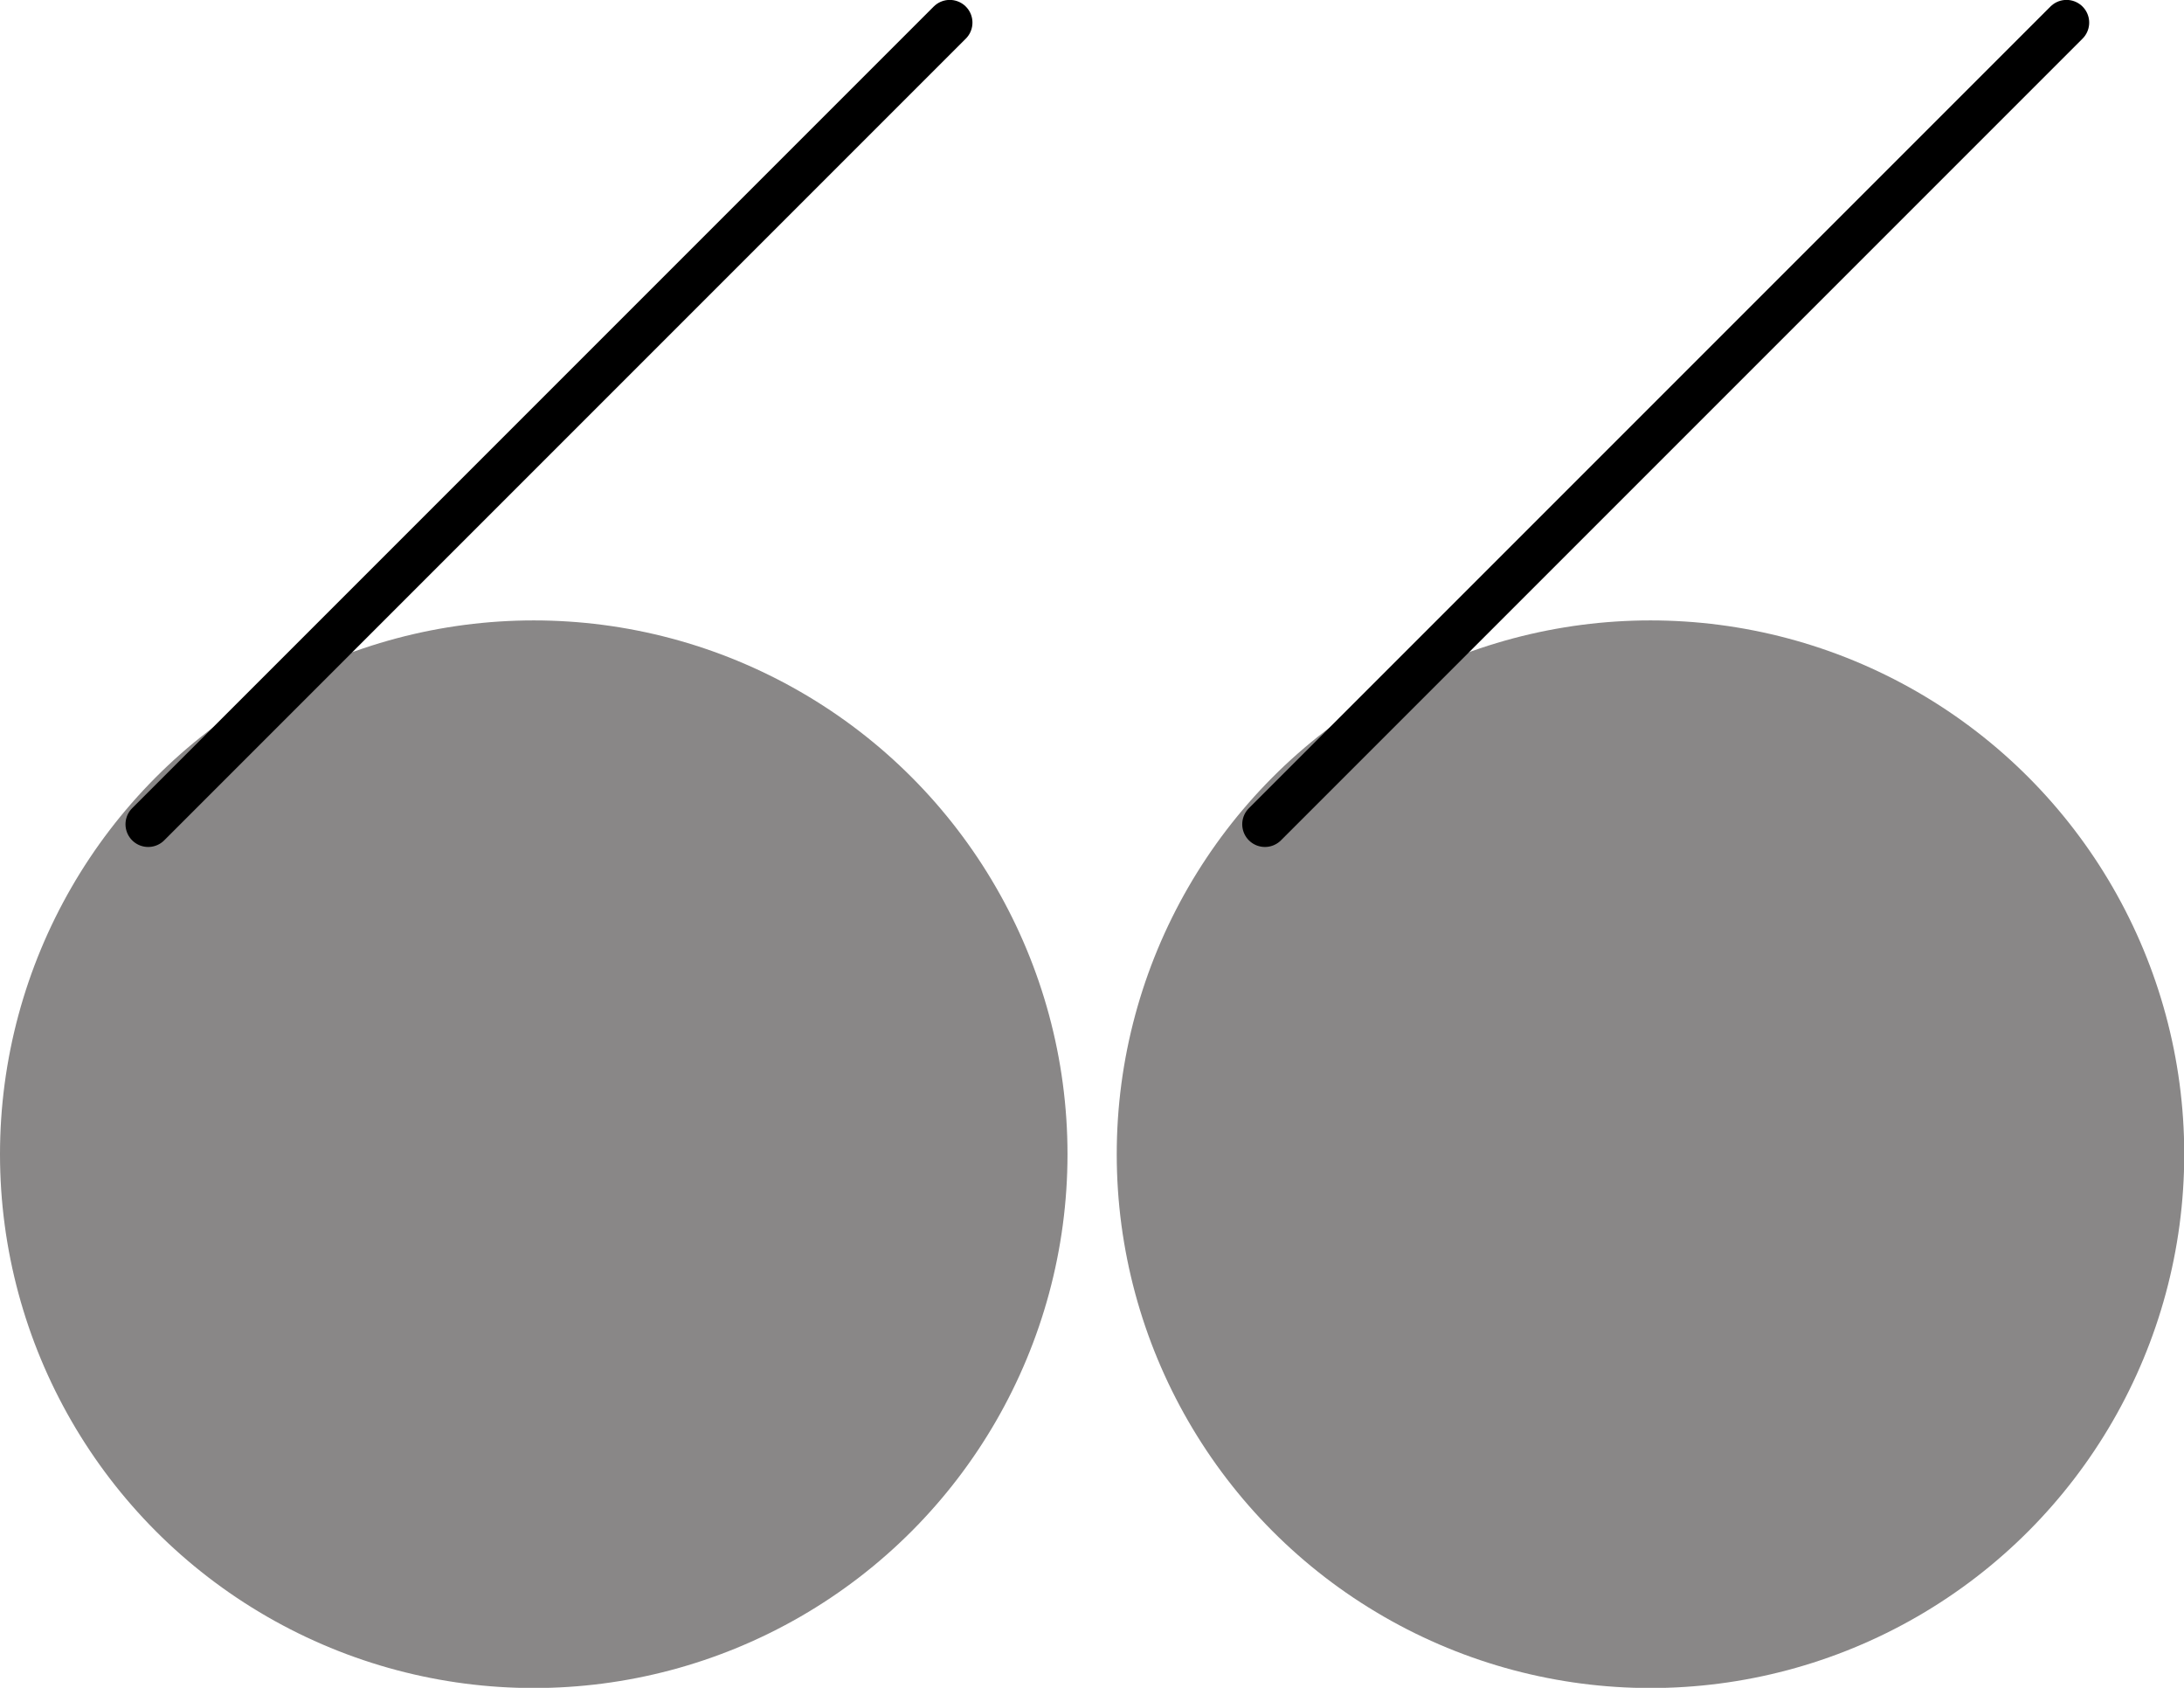
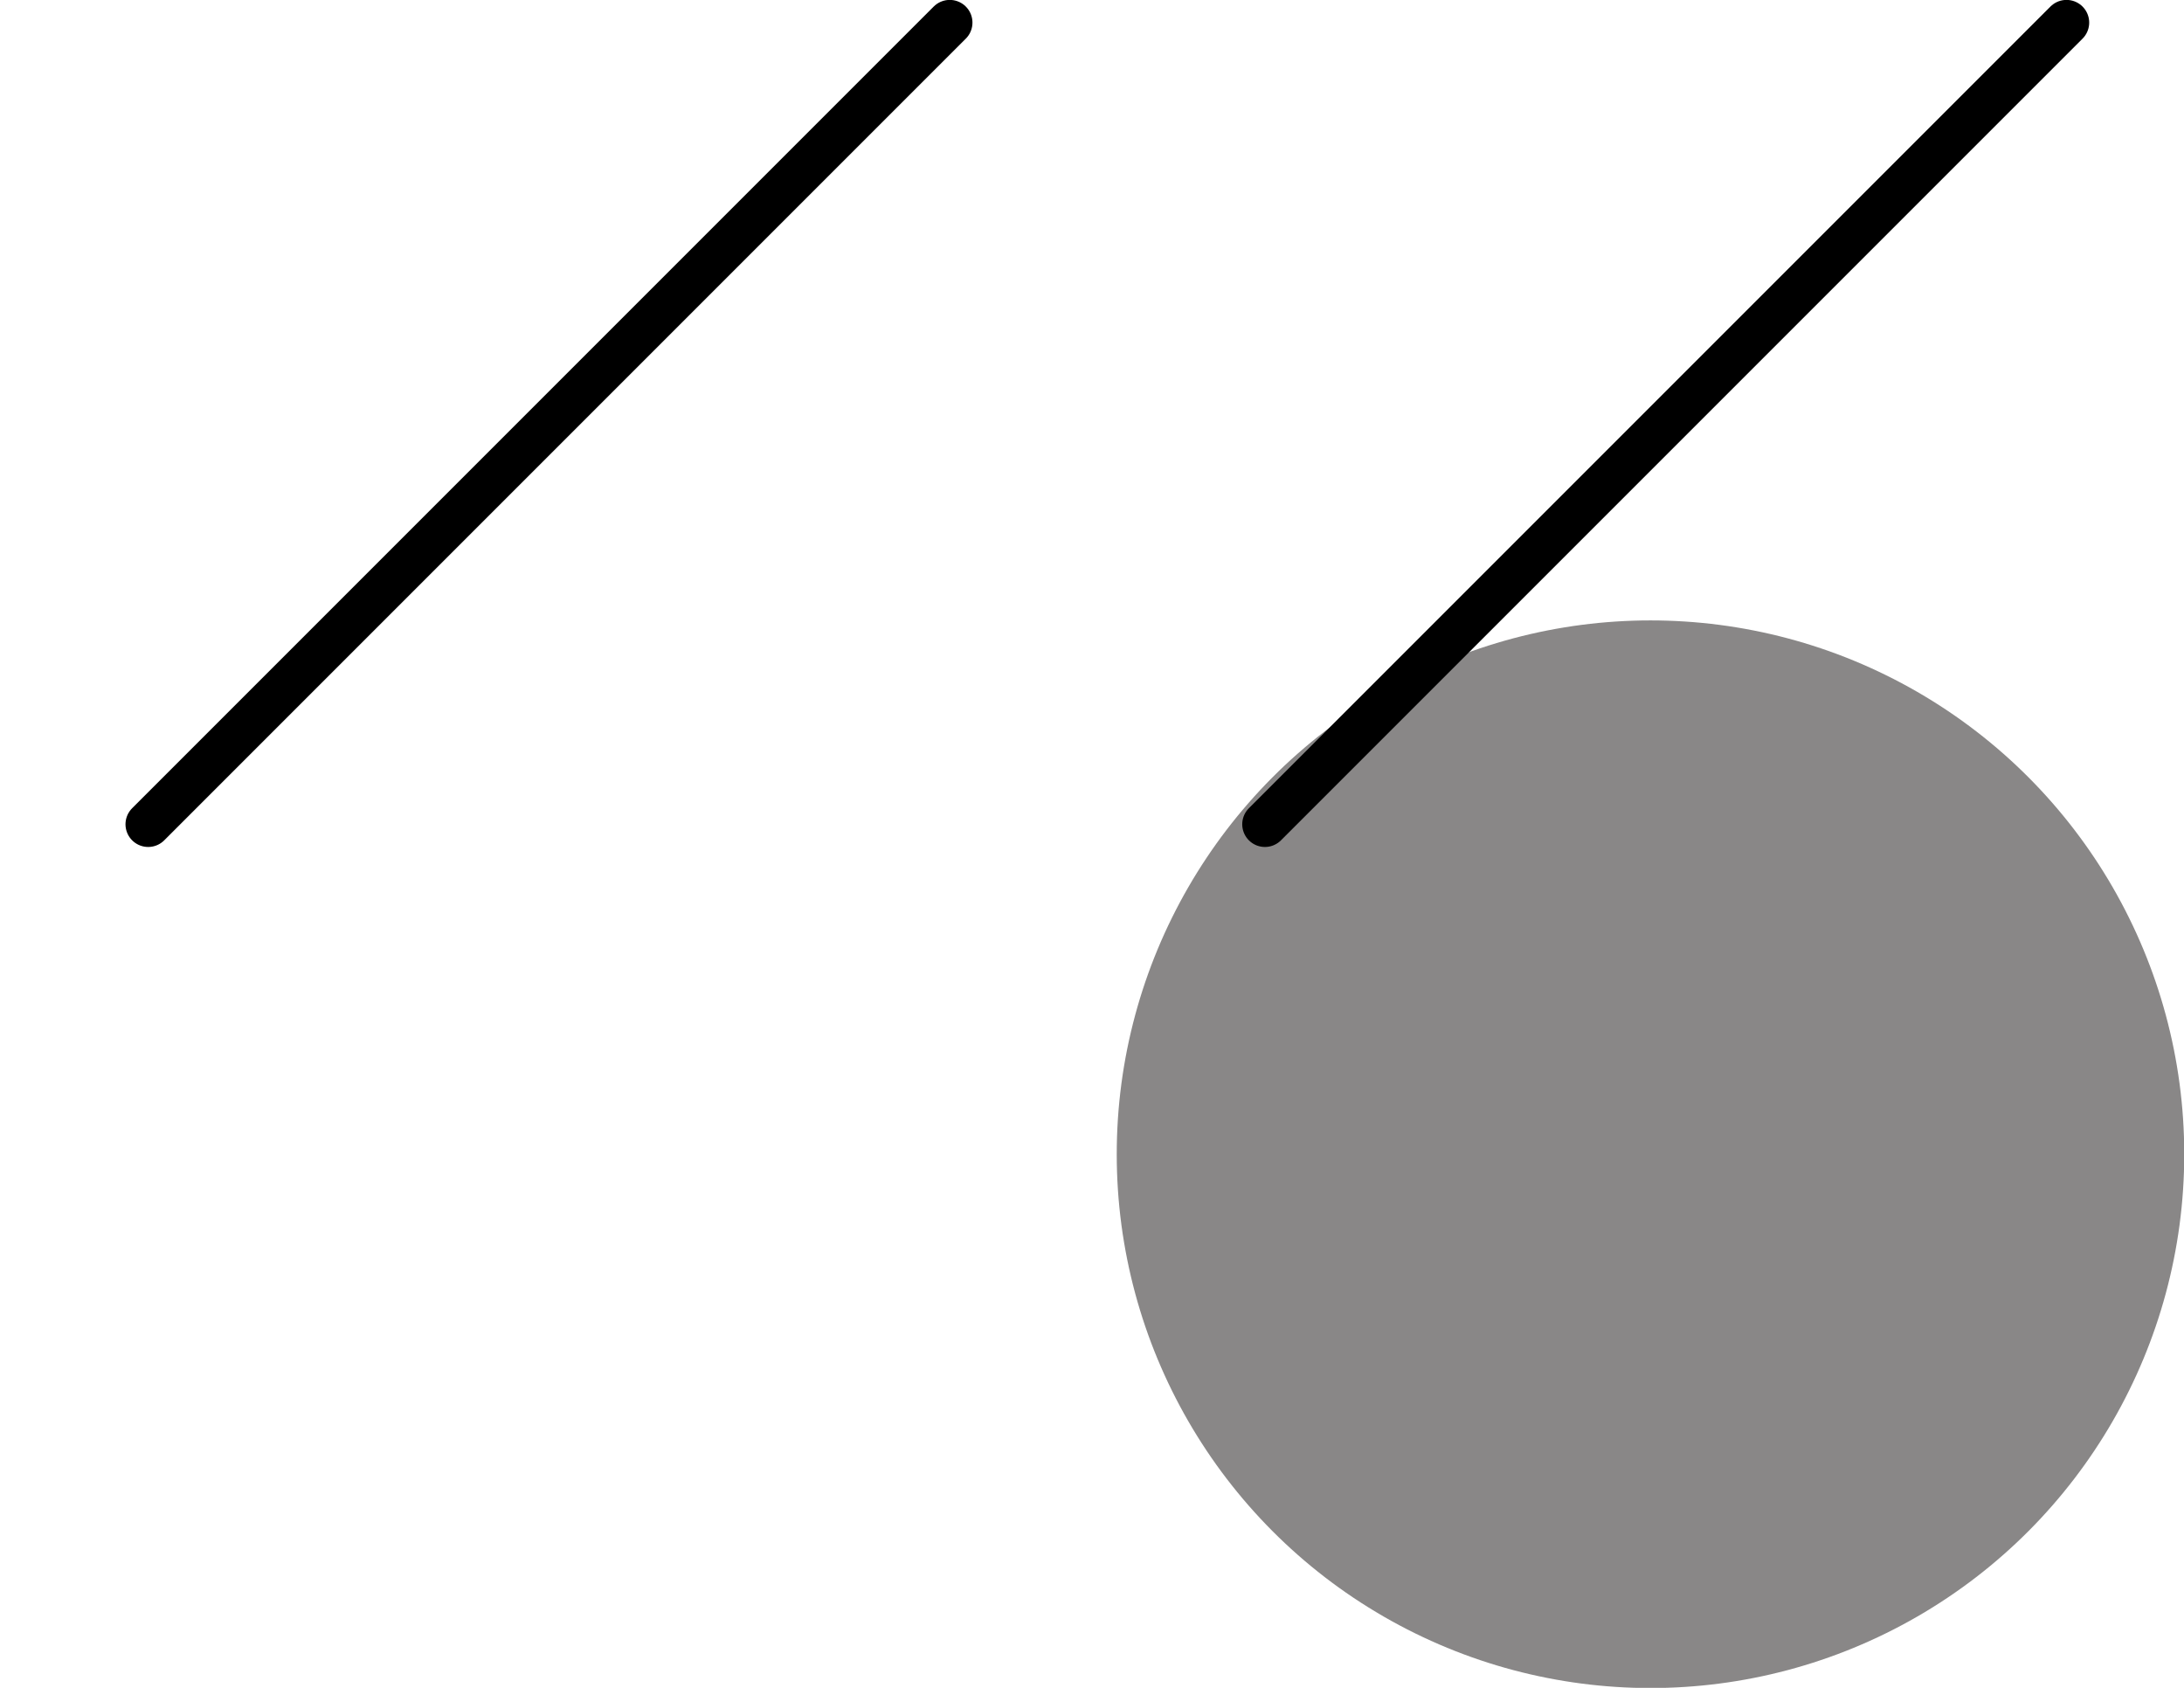
<svg xmlns="http://www.w3.org/2000/svg" x="0px" y="0px" viewBox="0 0 91.82 70.95" style="vertical-align: middle; max-width: 100%;" width="100%">
  <g>
    <g>
-       <circle cx="22.44" cy="48.52" r="22.44" fill="rgb(137,135,135)" />
      <line style="stroke: rgb(0, 0, 0); stroke-width: 1.908; stroke-linecap: round; stroke-miterlimit: 10;" x1="39.93" y1="0.95" x2="6.23" y2="34.65" fill="none" />
    </g>
    <g>
      <circle cx="69.39" cy="48.52" r="22.44" fill="rgb(137,135,135)" />
      <line style="stroke: rgb(0, 0, 0); stroke-width: 1.908; stroke-linecap: round; stroke-miterlimit: 10;" x1="86.88" y1="0.95" x2="53.18" y2="34.65" fill="none" />
    </g>
  </g>
</svg>